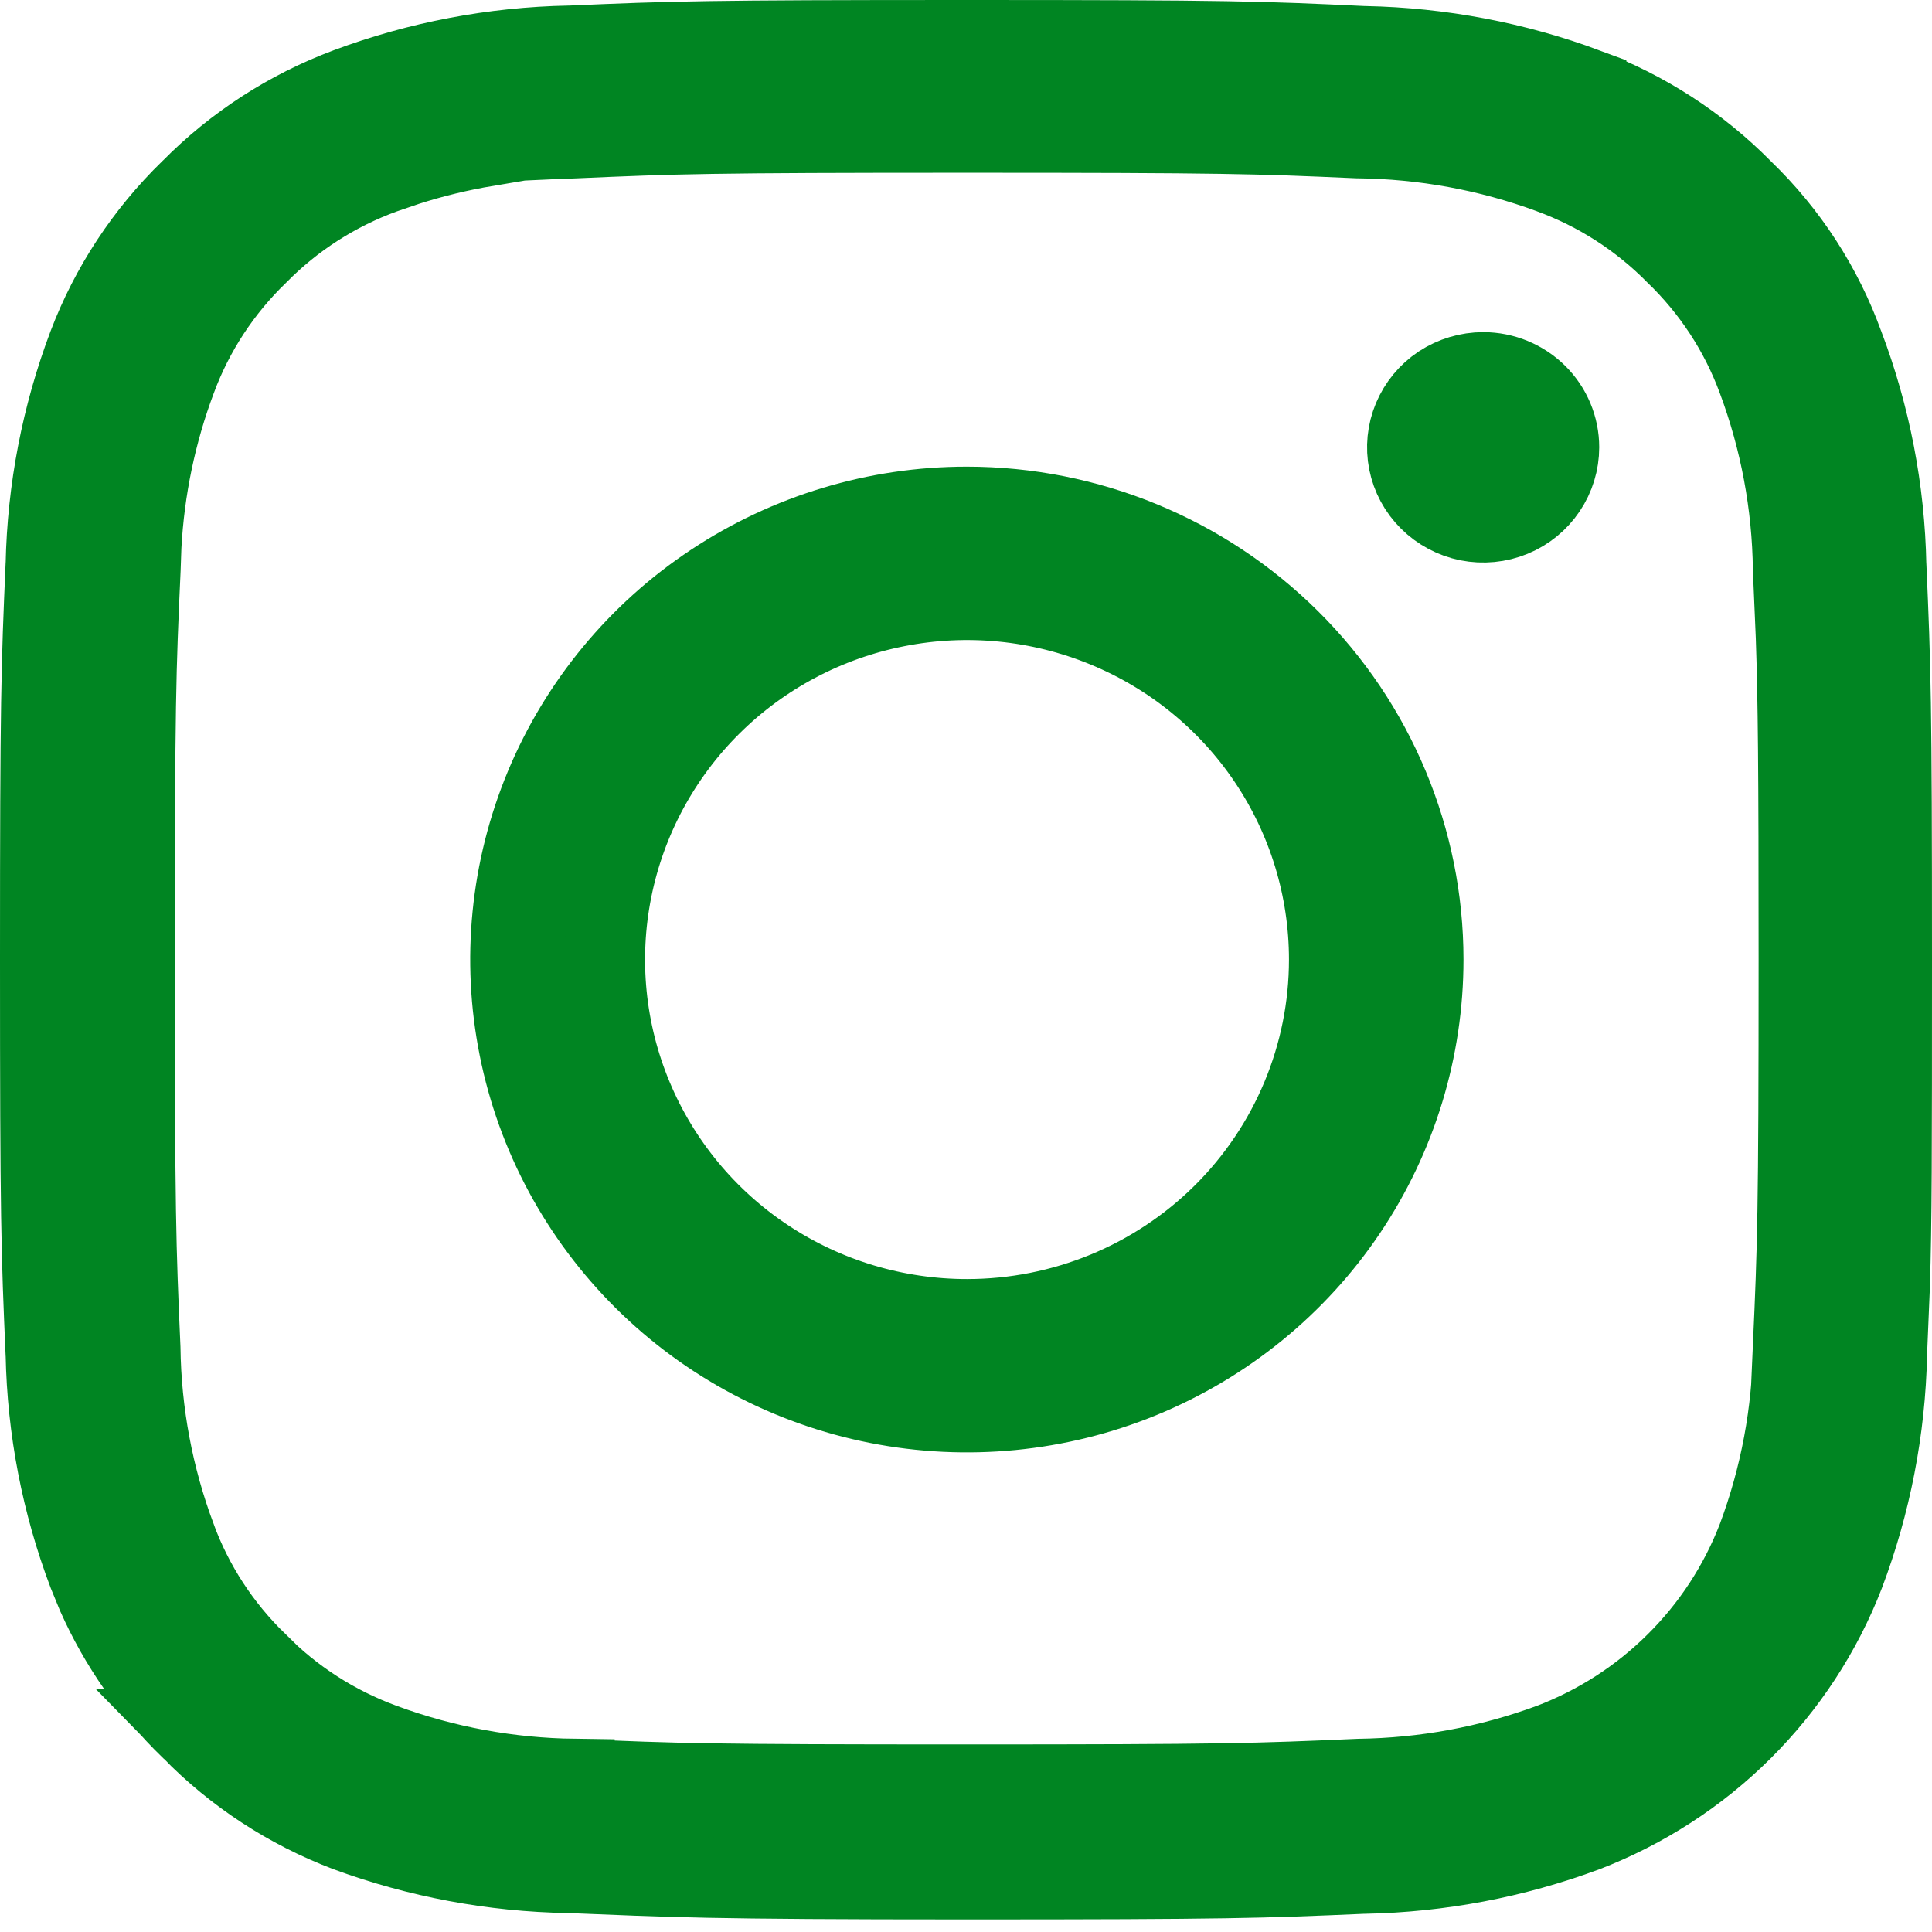
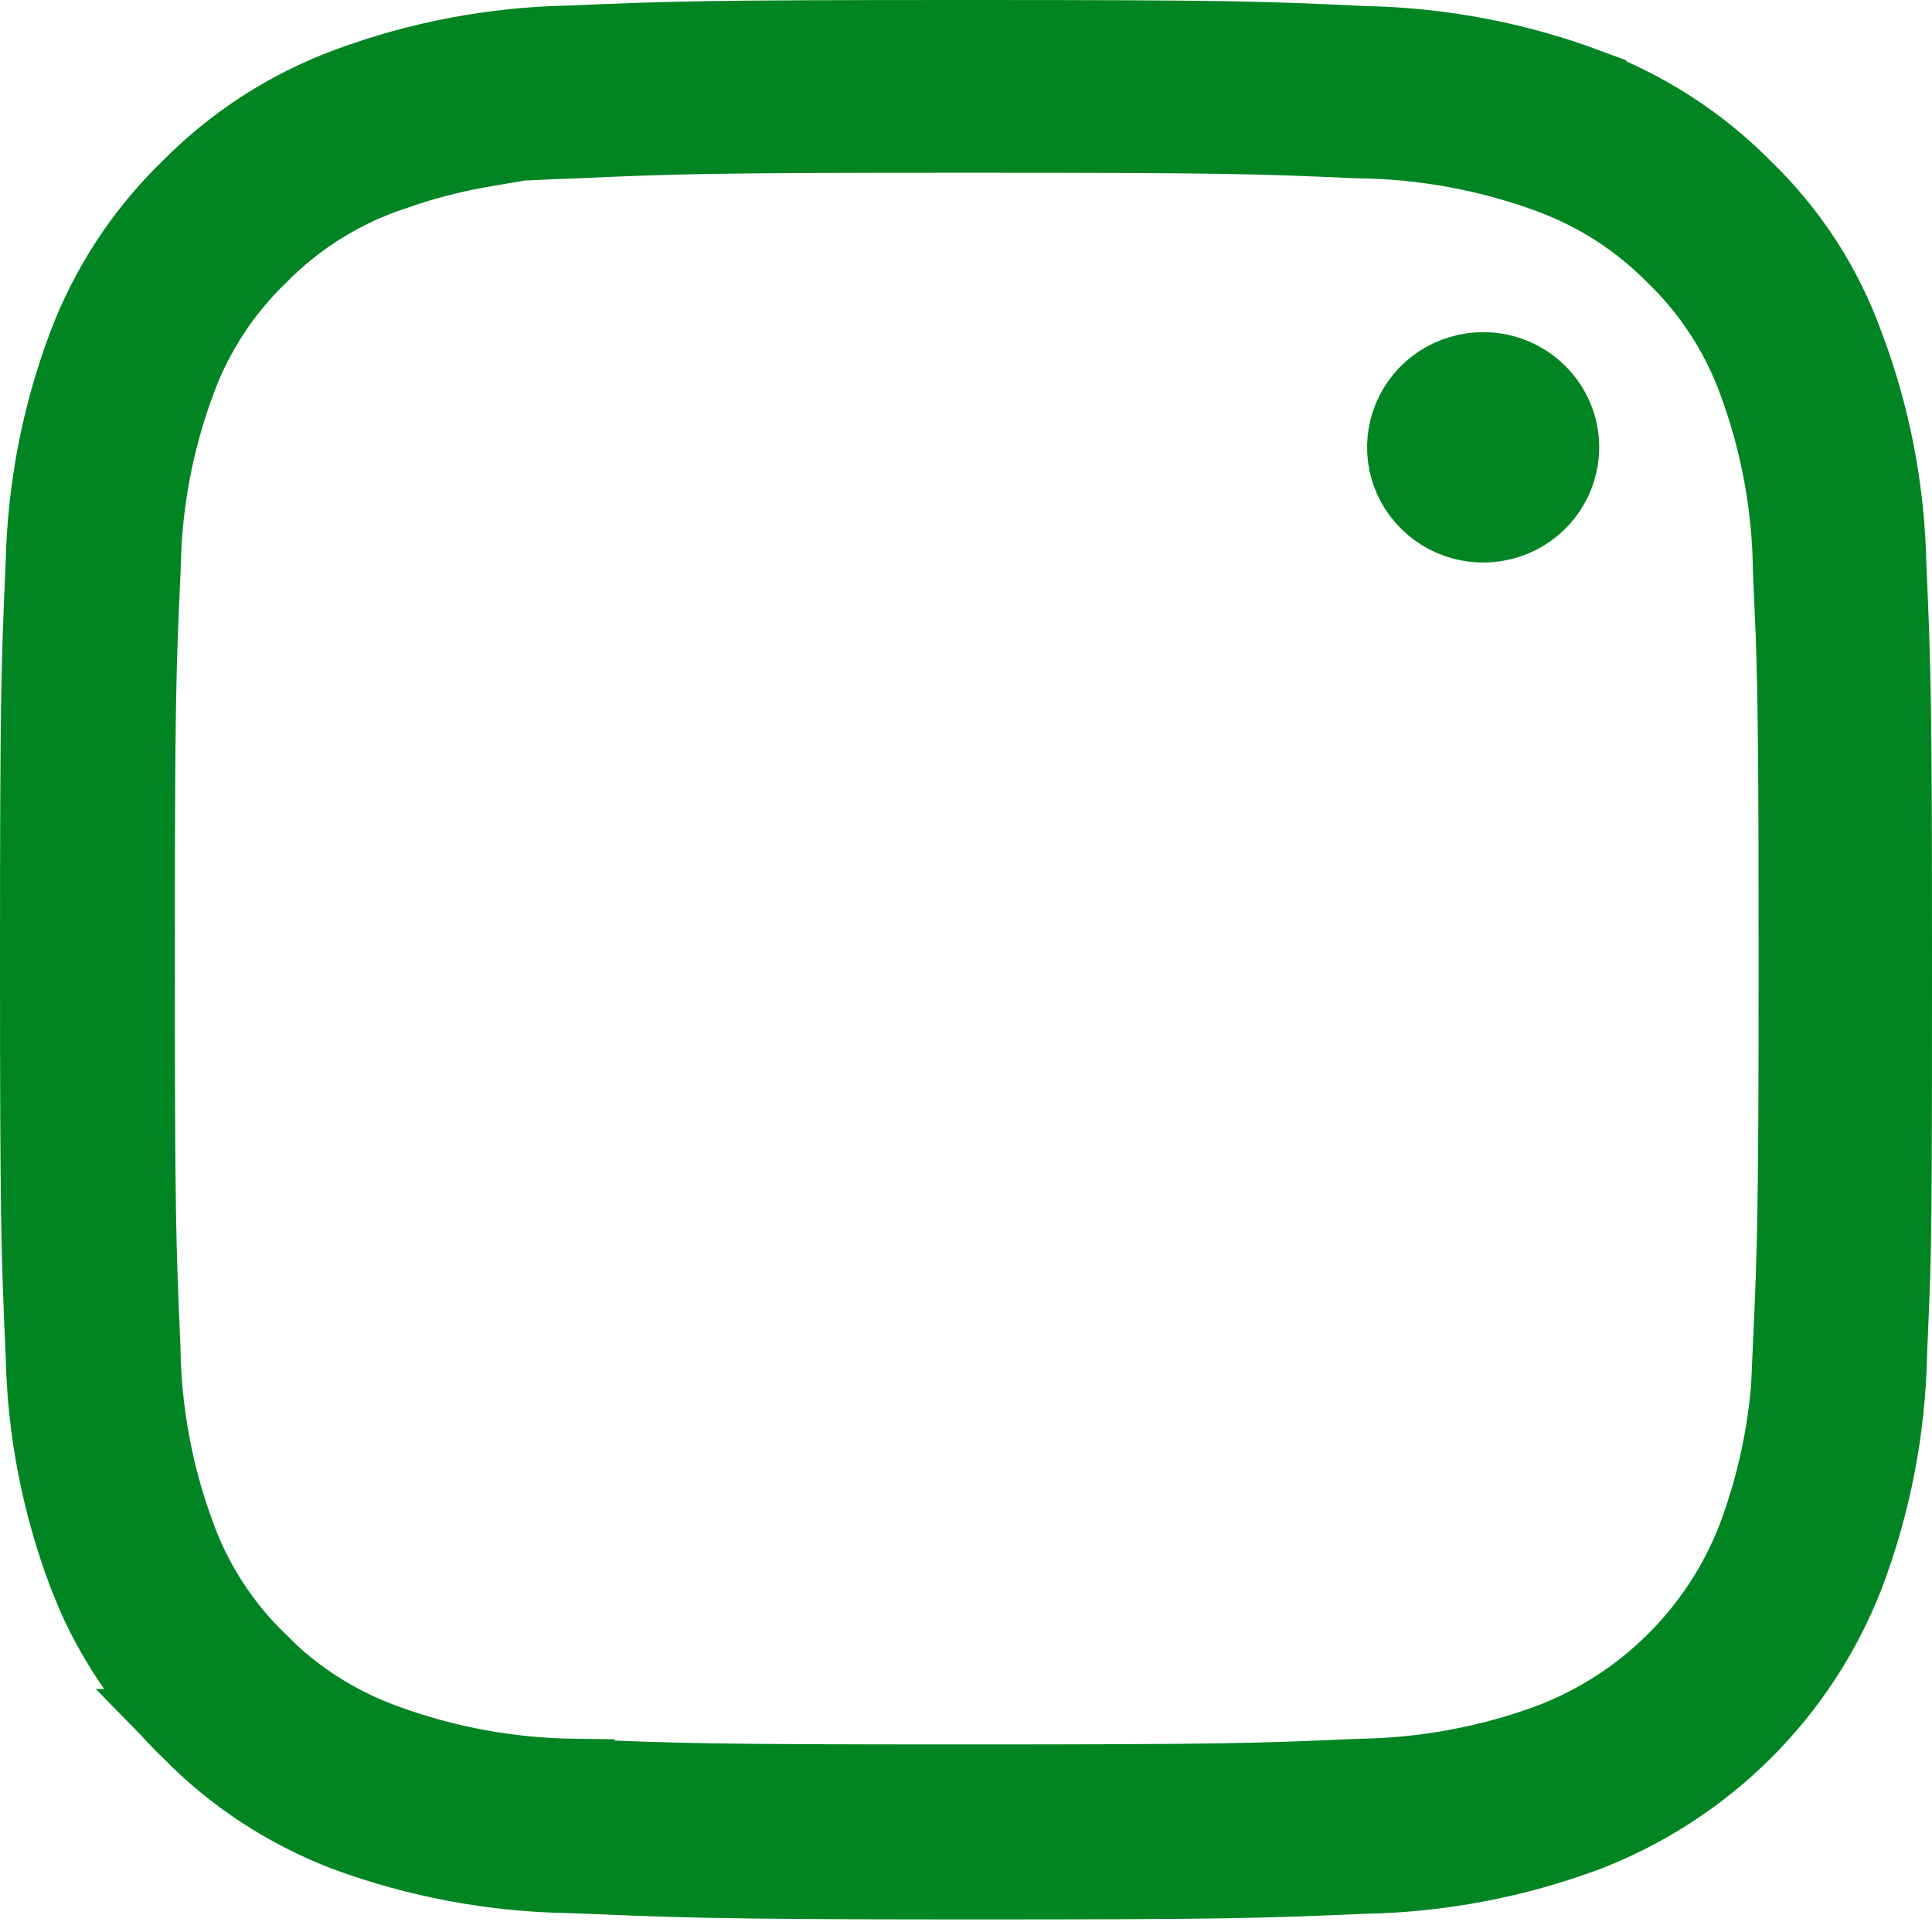
<svg xmlns="http://www.w3.org/2000/svg" width="24" height="24" viewBox="0 0 24 24" fill="none">
  <path d="M12.011 0.5C15.27 0.5 15.667 0.514 16.94 0.575H16.955C17.894 0.594 18.824 0.77 19.703 1.097V1.098C20.434 1.372 21.096 1.8 21.643 2.354L21.651 2.362C22.211 2.902 22.638 3.562 22.901 4.29L22.904 4.297C23.234 5.169 23.412 6.09 23.43 7.021L23.431 7.034C23.486 8.293 23.5 8.692 23.5 11.924C23.5 14.351 23.499 15.181 23.474 15.974L23.439 16.812V16.825C23.419 17.756 23.24 18.679 22.91 19.551C22.629 20.277 22.197 20.937 21.644 21.488C21.089 22.041 20.422 22.472 19.689 22.754C18.811 23.08 17.884 23.256 16.947 23.274H16.935C15.666 23.329 15.264 23.344 12.007 23.344C8.754 23.344 8.35 23.316 7.075 23.265H7.063C6.125 23.249 5.195 23.075 4.315 22.751C3.583 22.473 2.92 22.04 2.375 21.481H2.376L2.365 21.472C1.875 20.997 1.482 20.434 1.206 19.814L1.096 19.546C0.766 18.674 0.588 17.753 0.57 16.822L0.569 16.81C0.514 15.55 0.5 15.152 0.5 11.92C0.5 8.688 0.514 8.289 0.569 7.023L0.57 7.012C0.589 6.082 0.767 5.161 1.096 4.29C1.372 3.563 1.805 2.905 2.364 2.361L2.372 2.354C2.921 1.797 3.587 1.366 4.322 1.092C5.202 0.764 6.132 0.587 7.071 0.569H7.083C8.352 0.514 8.752 0.5 12.011 0.5ZM12.009 1.646C8.797 1.646 8.408 1.66 7.136 1.716L7.003 1.721C6.931 1.723 6.858 1.726 6.786 1.73L5.995 1.766L6.046 1.815C5.708 1.872 5.375 1.952 5.049 2.057L4.759 2.156C4.172 2.37 3.641 2.711 3.204 3.155C2.752 3.591 2.404 4.122 2.187 4.71C1.937 5.376 1.792 6.076 1.754 6.785L1.744 7.072C1.686 8.336 1.672 8.73 1.672 11.908C1.672 15.085 1.686 15.476 1.742 16.744C1.752 17.551 1.902 18.349 2.185 19.105V19.106C2.4 19.69 2.745 20.218 3.192 20.652V20.653C3.632 21.102 4.167 21.445 4.758 21.661C5.519 21.942 6.324 22.09 7.136 22.1V22.101C8.408 22.157 8.797 22.17 12.009 22.17C15.221 22.17 15.604 22.156 16.882 22.1C17.694 22.089 18.499 21.942 19.261 21.661L19.267 21.659C19.849 21.437 20.379 21.096 20.82 20.657C21.262 20.219 21.606 19.693 21.83 19.114L21.832 19.109C22.117 18.347 22.268 17.541 22.276 16.727L22.275 16.727C22.331 15.478 22.346 15.081 22.346 11.908C22.346 9.517 22.338 8.706 22.311 7.914L22.275 7.071C22.265 6.264 22.115 5.464 21.832 4.707C21.615 4.119 21.267 3.588 20.814 3.152C20.377 2.709 19.847 2.368 19.261 2.154H19.262C18.495 1.871 17.683 1.723 16.865 1.715H16.864C15.606 1.659 15.206 1.646 12.009 1.646Z" fill="#008522" stroke="#008522" />
-   <path d="M12.01 6.297C13.515 6.298 14.957 6.891 16.02 7.946C17.083 9 17.68 10.431 17.68 11.92C17.68 13.031 17.349 14.118 16.726 15.043C16.104 15.967 15.218 16.688 14.182 17.114C13.146 17.54 12.004 17.651 10.904 17.434C9.803 17.217 8.793 16.681 8 15.894C7.208 15.107 6.668 14.106 6.45 13.016C6.231 11.926 6.344 10.797 6.772 9.77C7.201 8.743 7.927 7.864 8.86 7.246C9.792 6.628 10.888 6.297 12.01 6.297ZM13.734 7.791C12.912 7.453 12.007 7.364 11.135 7.537C10.263 7.709 9.462 8.134 8.833 8.758C8.203 9.383 7.774 10.18 7.6 11.047C7.426 11.915 7.515 12.814 7.856 13.631C8.197 14.448 8.774 15.147 9.514 15.637C10.254 16.128 11.124 16.389 12.013 16.389C13.205 16.389 14.349 15.919 15.193 15.082C16.037 14.244 16.512 13.107 16.512 11.92C16.512 11.036 16.248 10.17 15.753 9.435C15.259 8.7 14.555 8.128 13.734 7.791Z" fill="#008522" stroke="#008522" />
  <path d="M18.426 4.626C18.676 4.626 18.916 4.726 19.092 4.9C19.268 5.075 19.366 5.311 19.366 5.557C19.366 5.74 19.311 5.92 19.208 6.073C19.105 6.226 18.959 6.346 18.786 6.417C18.613 6.488 18.423 6.506 18.239 6.47C18.056 6.433 17.888 6.343 17.757 6.213C17.625 6.082 17.536 5.917 17.5 5.737C17.464 5.557 17.483 5.371 17.554 5.201C17.625 5.032 17.745 4.886 17.9 4.783C18.056 4.681 18.239 4.626 18.426 4.626Z" fill="#008522" stroke="#008522" />
</svg>